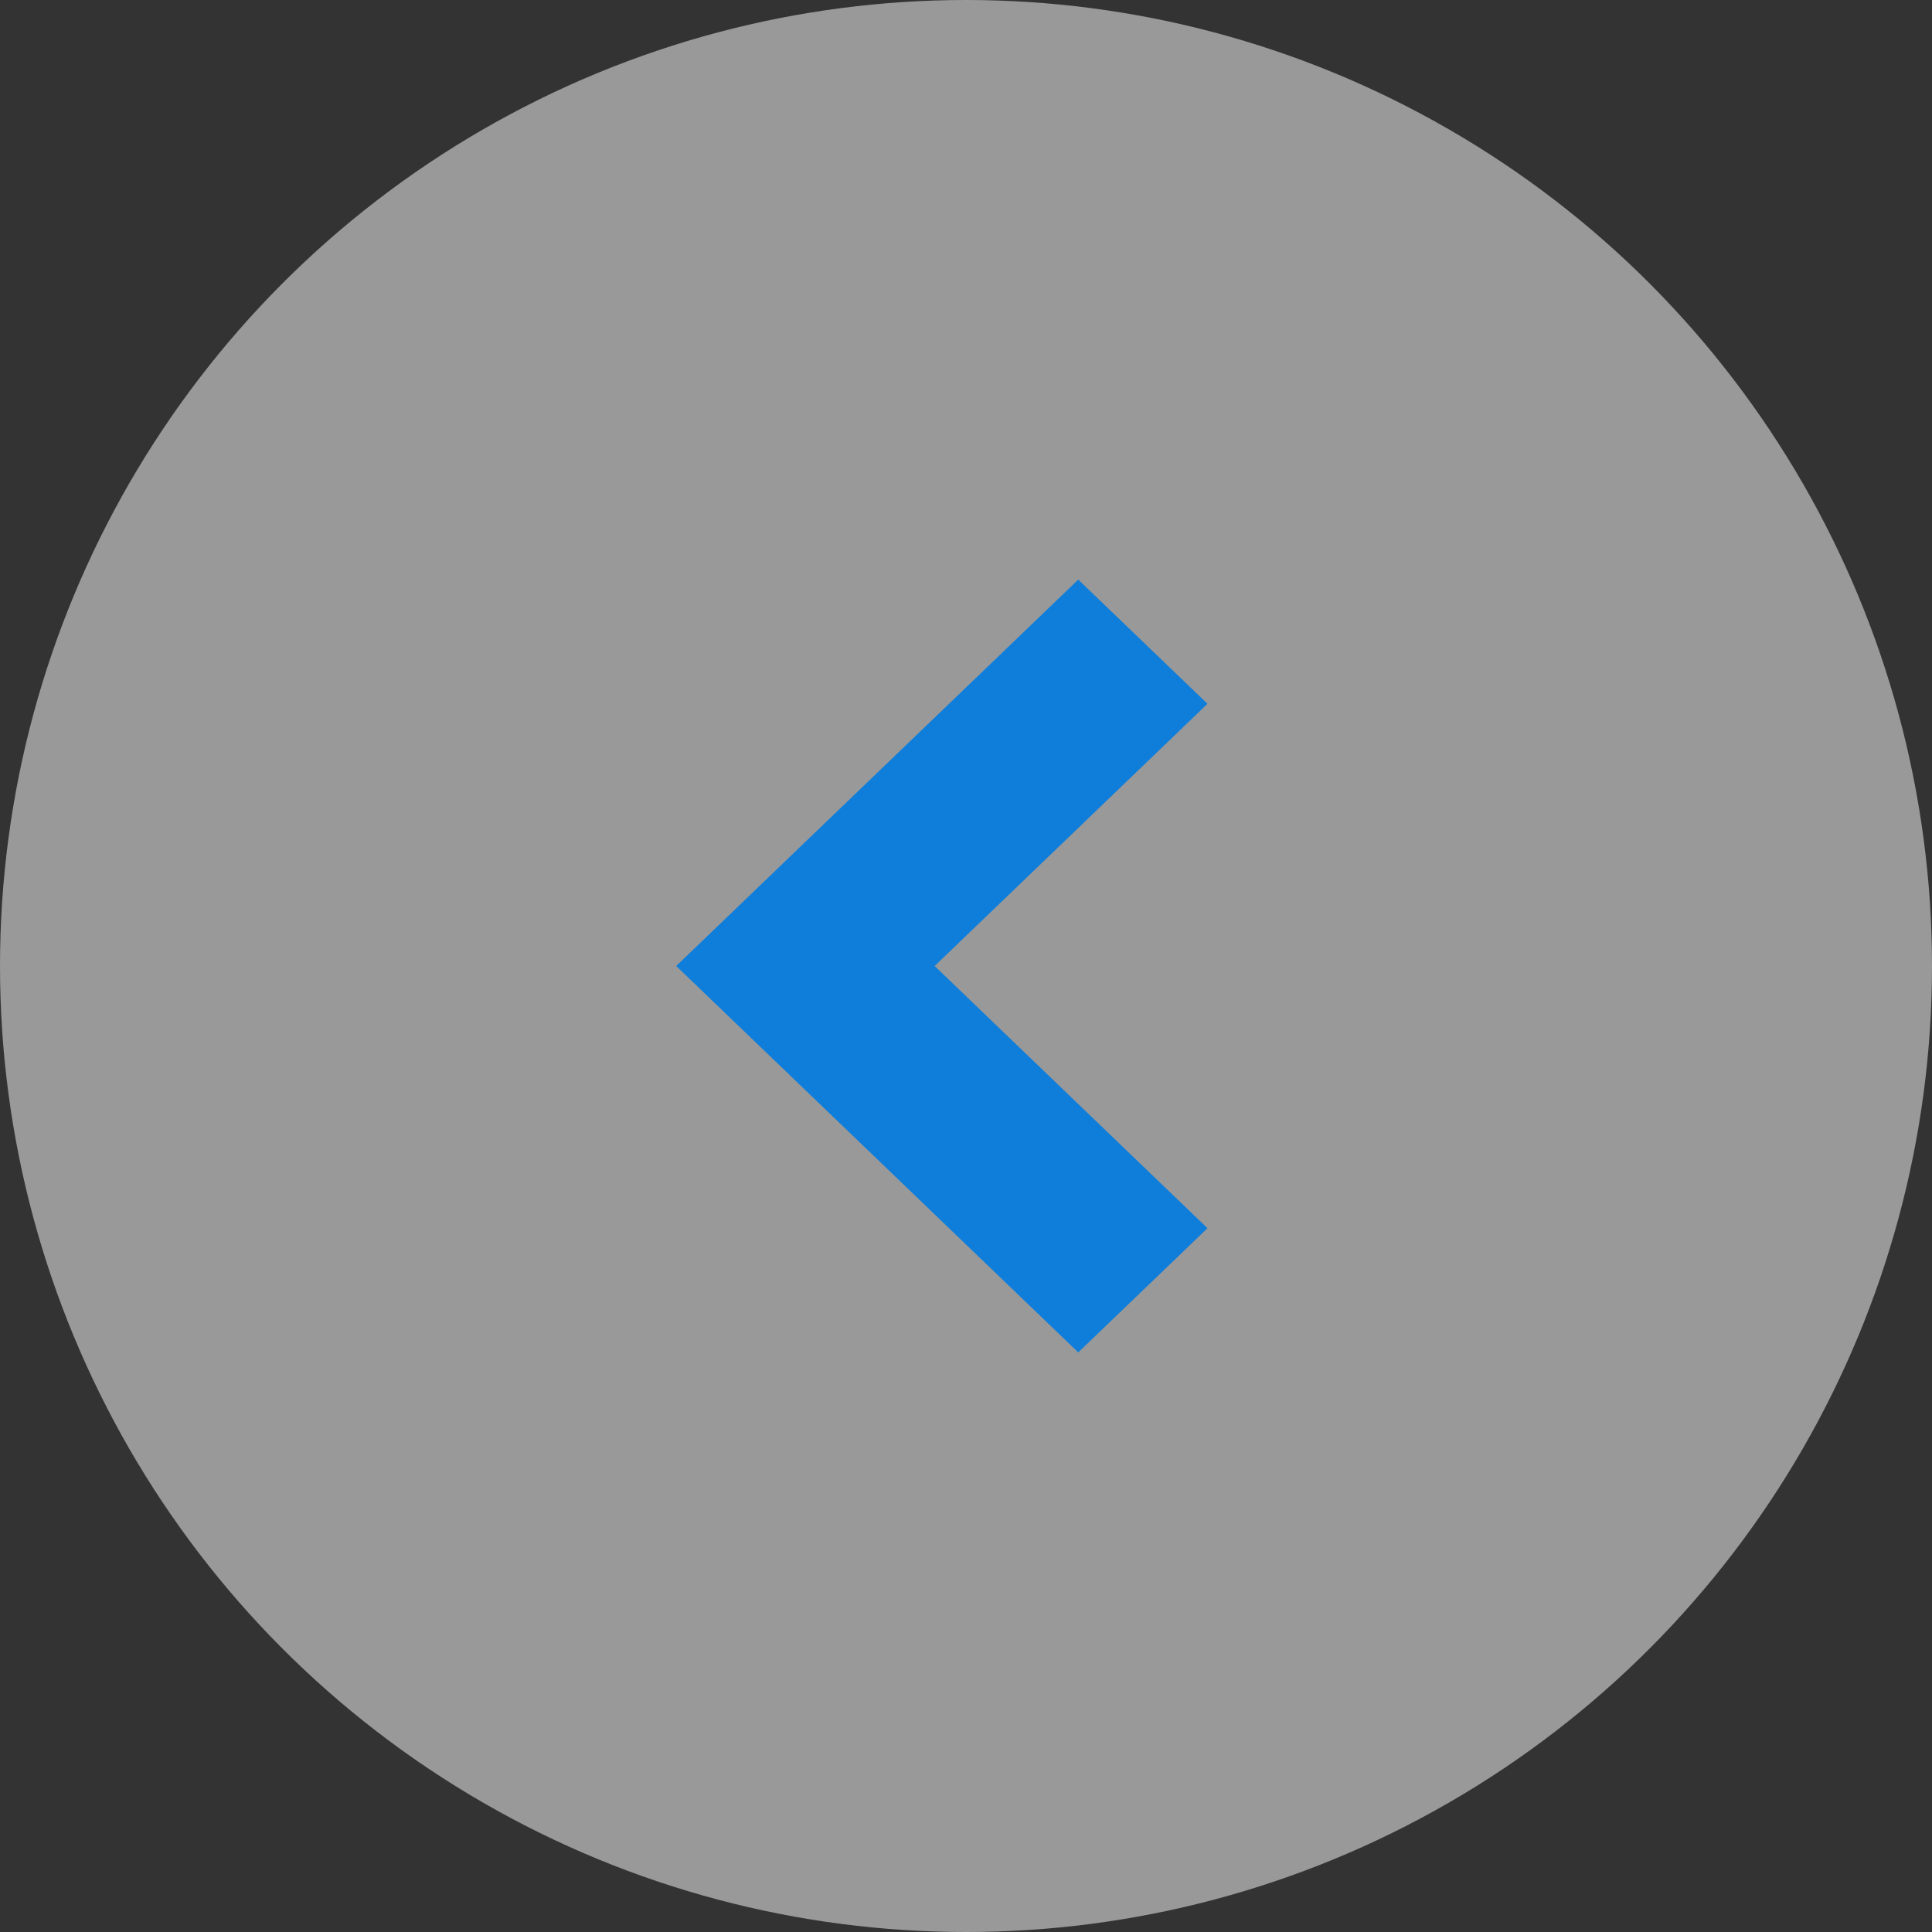
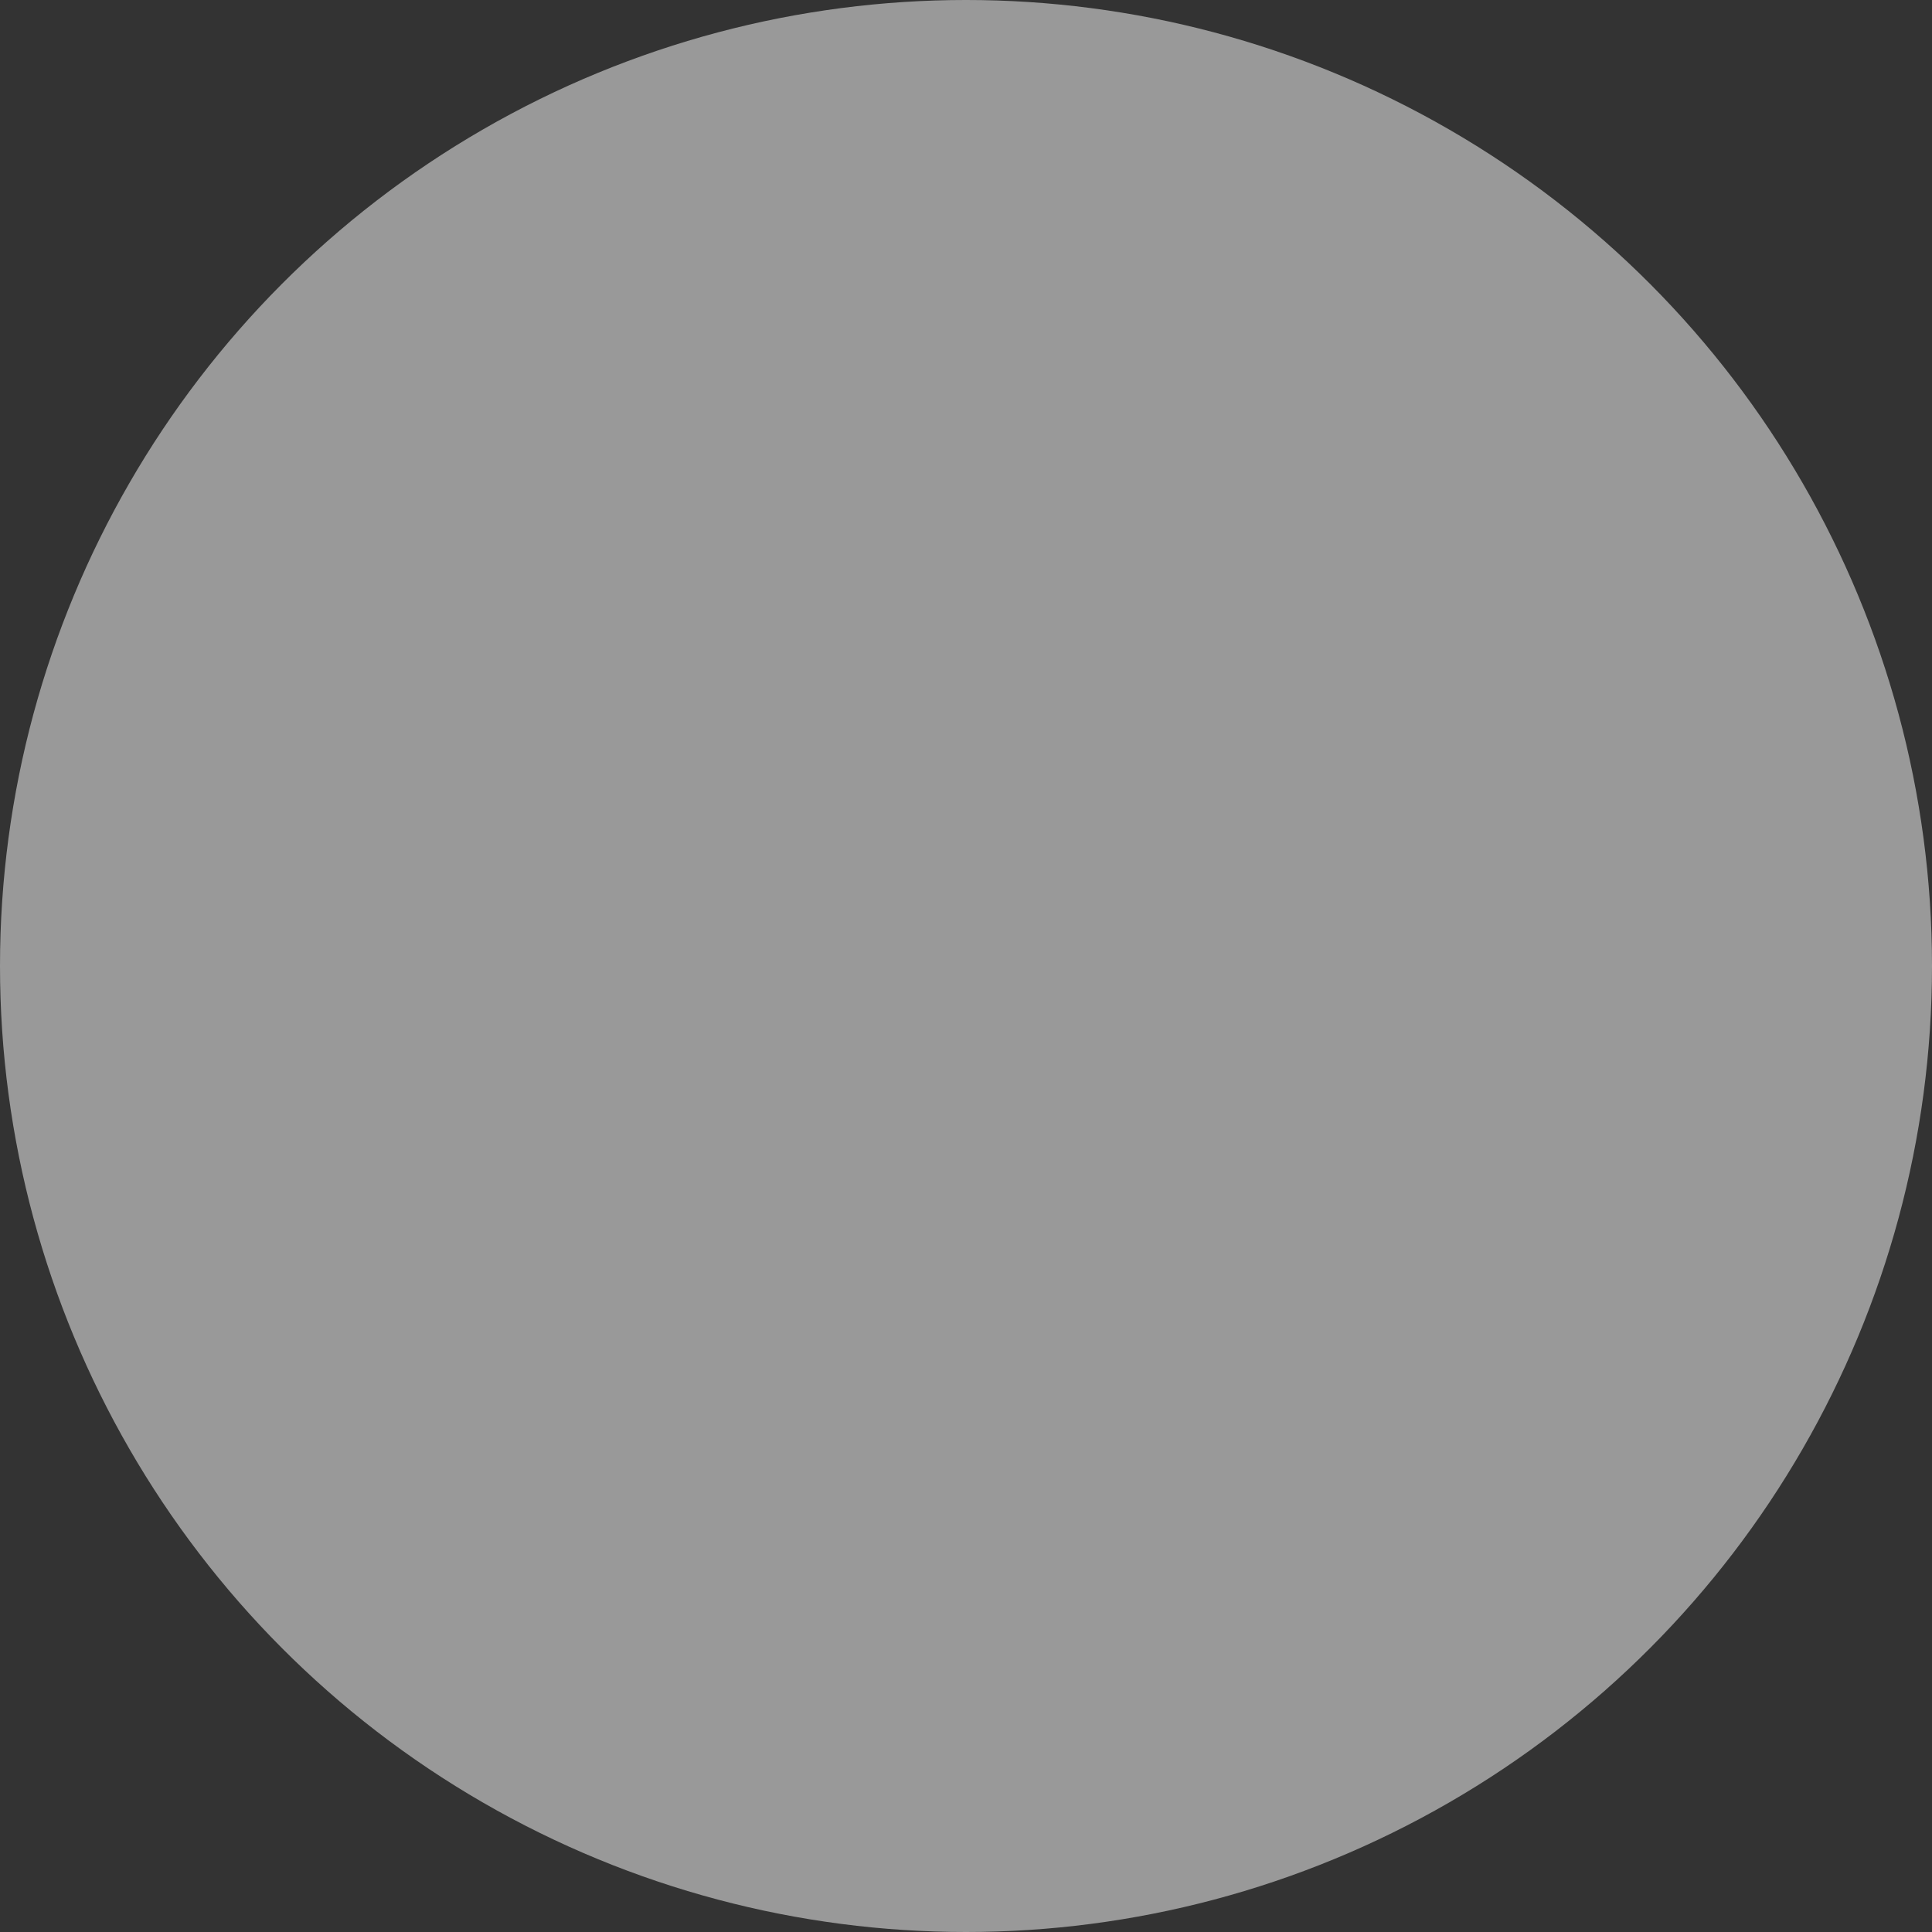
<svg xmlns="http://www.w3.org/2000/svg" width="40" height="40" viewBox="0 0 40 40" fill="none">
  <rect x="0" y="0" width="40" height="40" fill="#333333" stroke="none" />
  <circle cx="20" cy="20" r="20" fill="white" fill-opacity="0.5" />
-   <path d="M25 25.429L22.324 28L14 20L22.324 12L25 14.571L19.351 20L25 25.429Z" fill="#0F7EDA" />
</svg>